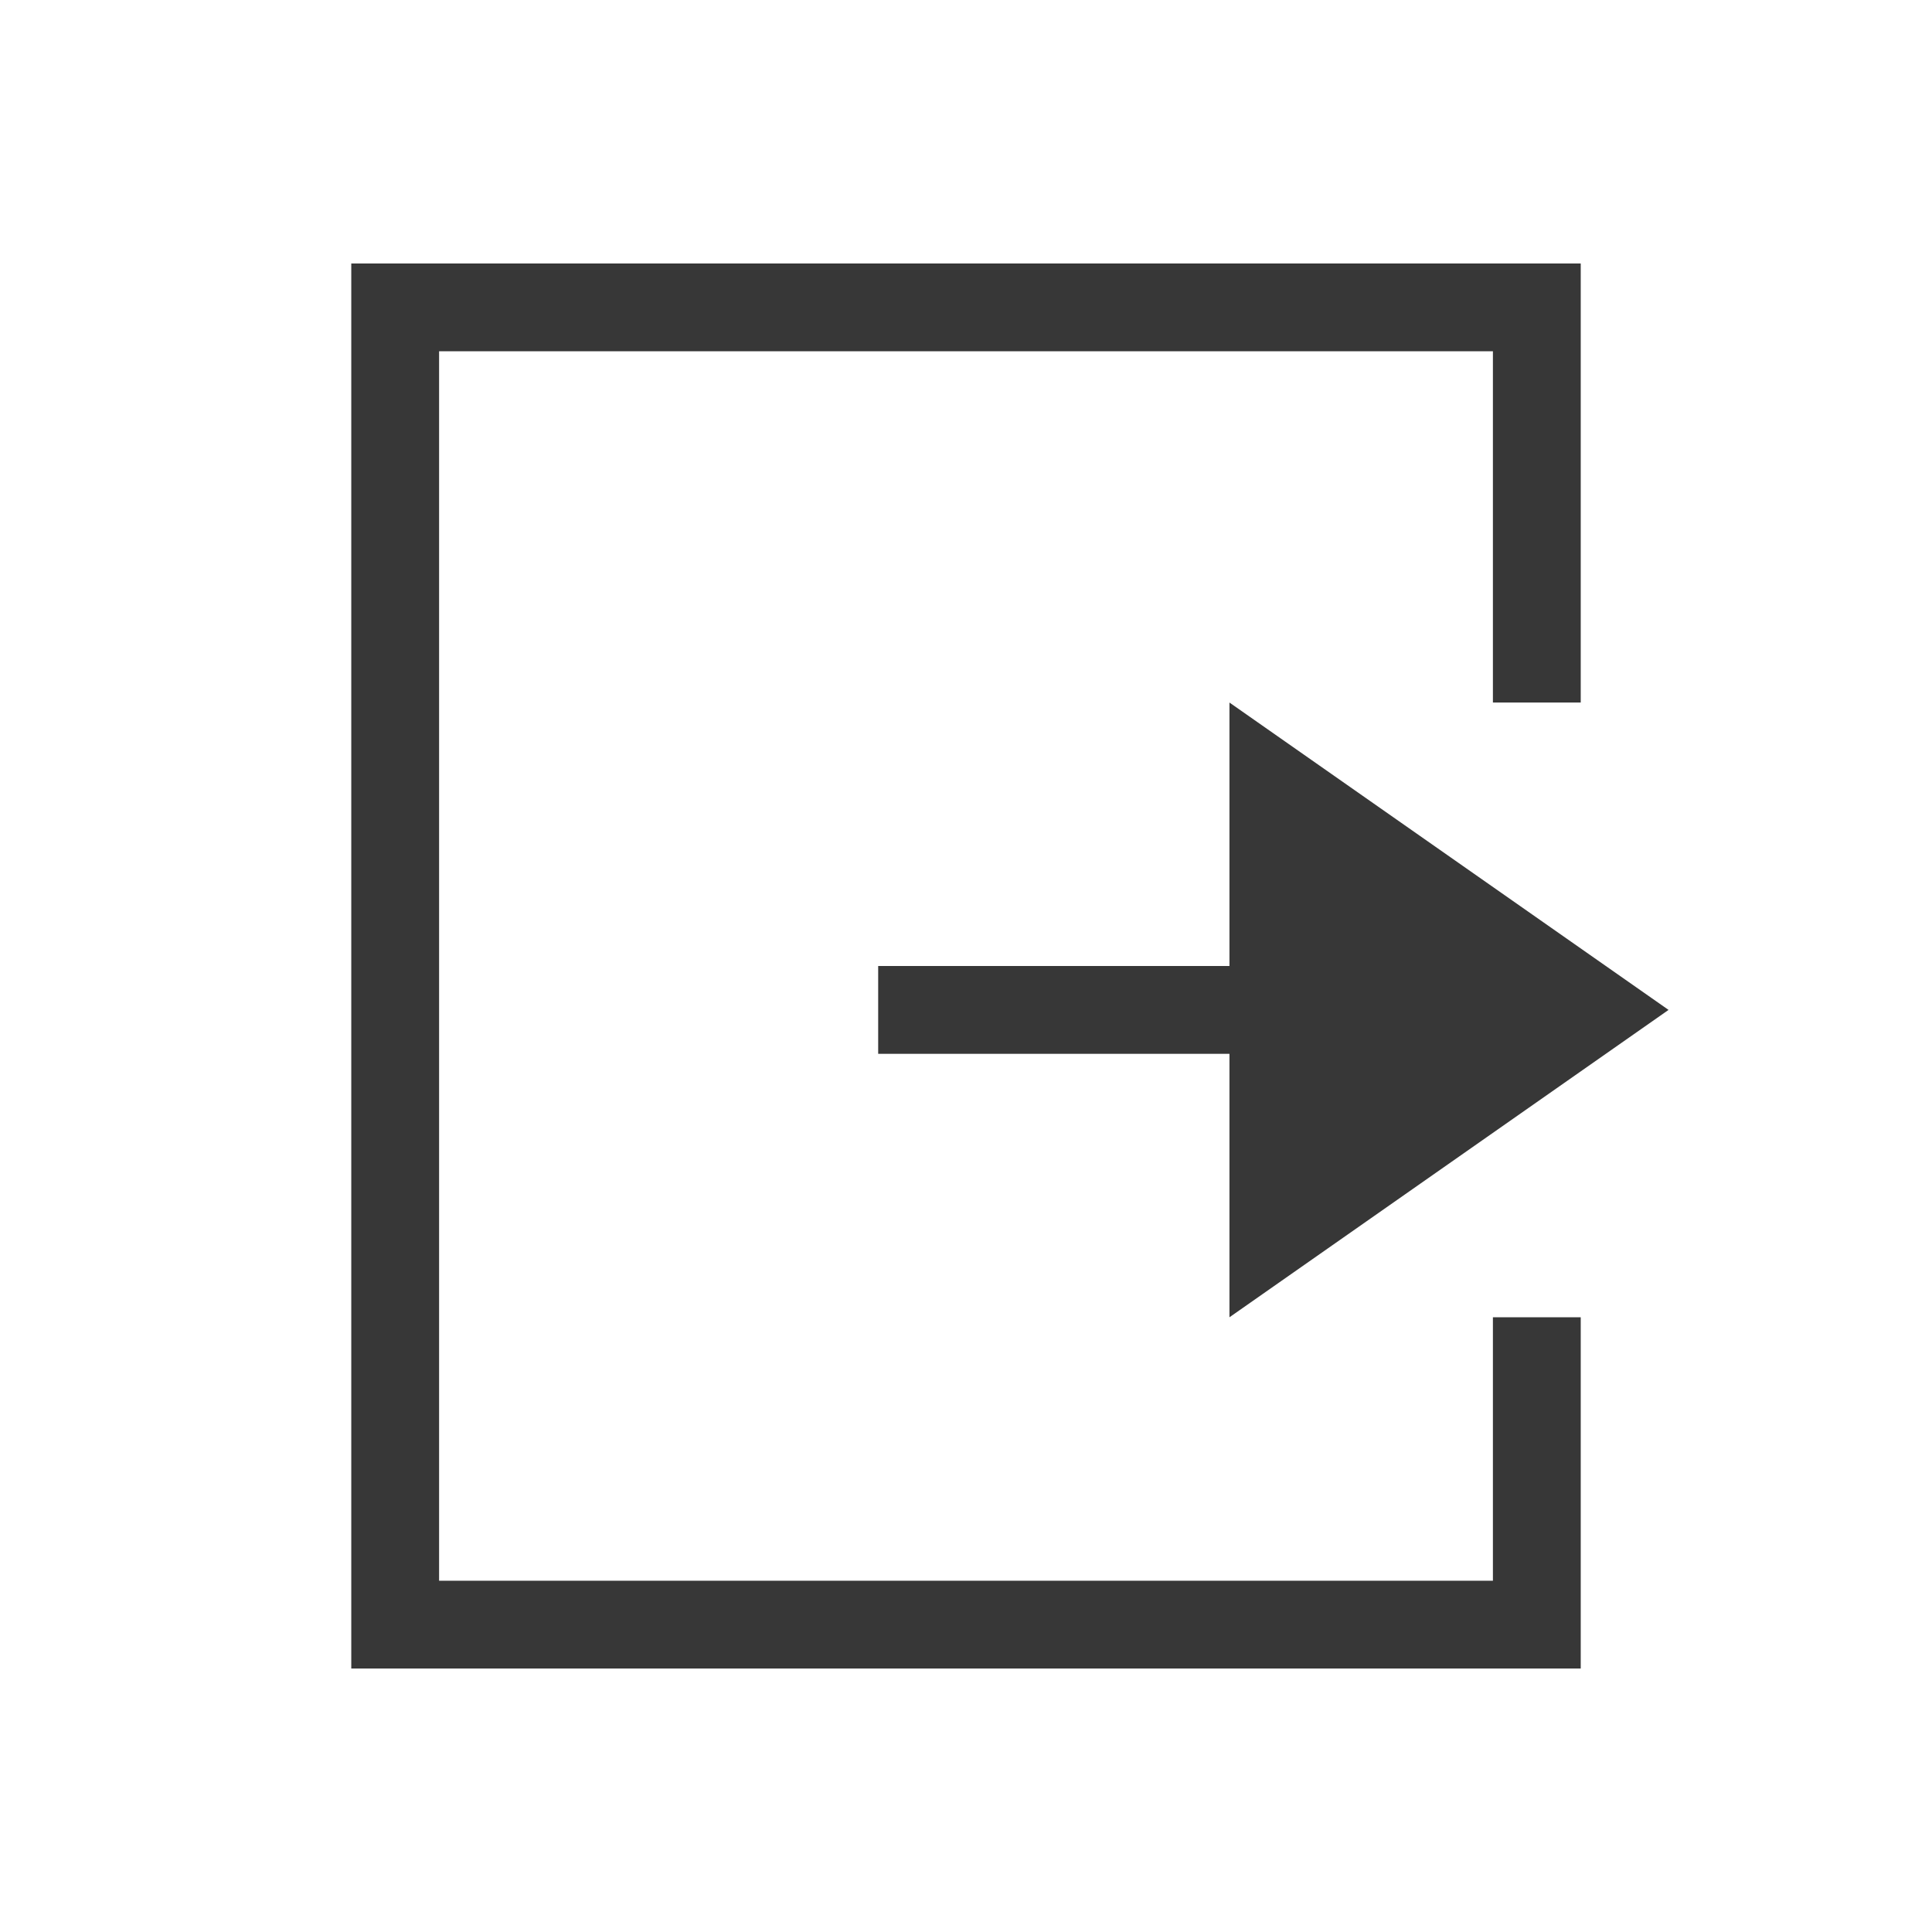
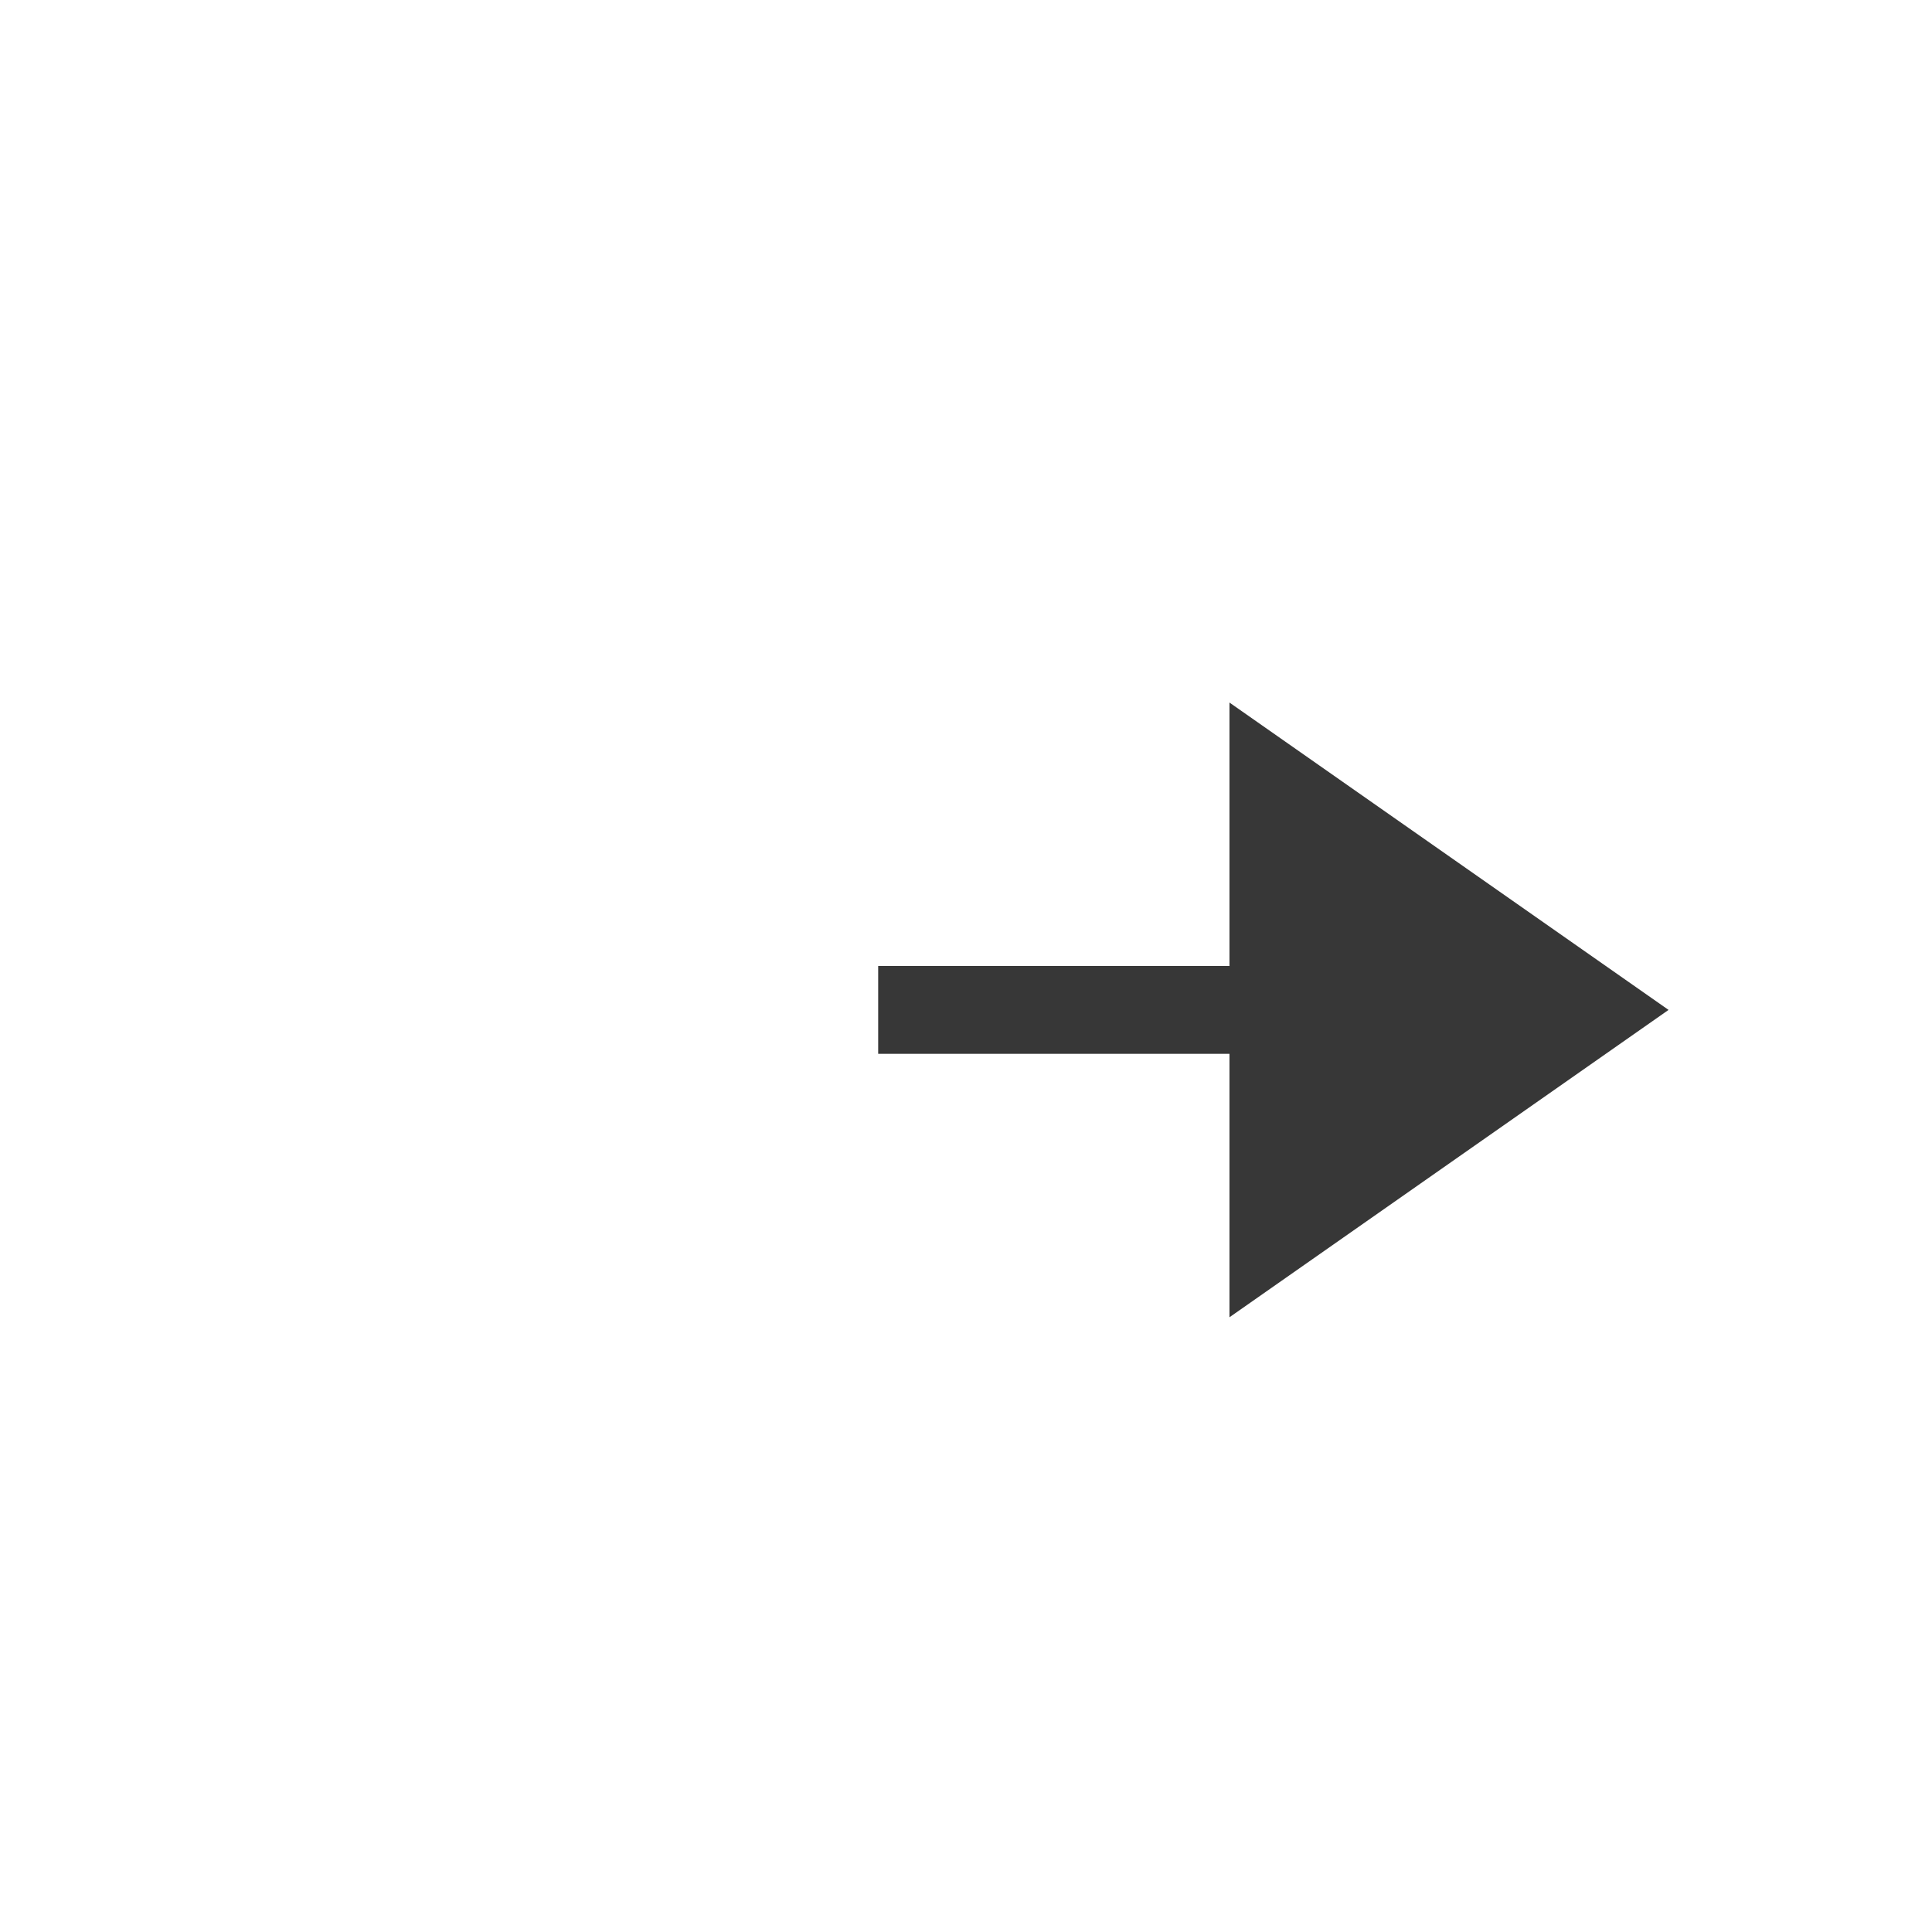
<svg xmlns="http://www.w3.org/2000/svg" width="800px" height="800px" viewBox="0 0 22 22" version="1.1" id="svg2">
  <g transform="translate(0 -1030.362)" id="layer1">
    <g transform="translate(-40)" id="layer1-5">
      <path style="fill:#373737;fill-opacity:1;stroke:none" d="M18 1033.362v16h-7v-1h6v-14H5v11h4.293L7 1043.07l.707-.707 2.793 2.793.707.707-.707.707-2.793 2.793-.707-.707 2.293-2.293H4v-13h13z" id="rect4292" />
    </g>
    <path style="opacity:1;vector-effect:none;fill:#373737;fill-opacity:1;stroke:none;stroke-width:4.571;stroke-linecap:square;stroke-linejoin:round;stroke-miterlimit:4;stroke-dasharray:none;stroke-dashoffset:3.2;stroke-opacity:.551" d="M10 1042.362h6v-1h-6z" id="rect834-6" />
    <path style="fill:#373737;fill-opacity:1;stroke:none;stroke-width:1.143px;stroke-linecap:butt;stroke-linejoin:miter;stroke-opacity:1" d="m19 1041.862-5 3.5v-7z" id="path846" />
-     <path id="rect821" d="M4 1033.362v16h14v-4h-1v3H5v-14h12v4h1v-5z" style="opacity:1;vector-effect:none;fill:#373737;fill-opacity:1;stroke:none;stroke-width:4.571;stroke-linecap:square;stroke-linejoin:round;stroke-miterlimit:4;stroke-dasharray:none;stroke-dashoffset:3.2;stroke-opacity:.551" />
  </g>
</svg>